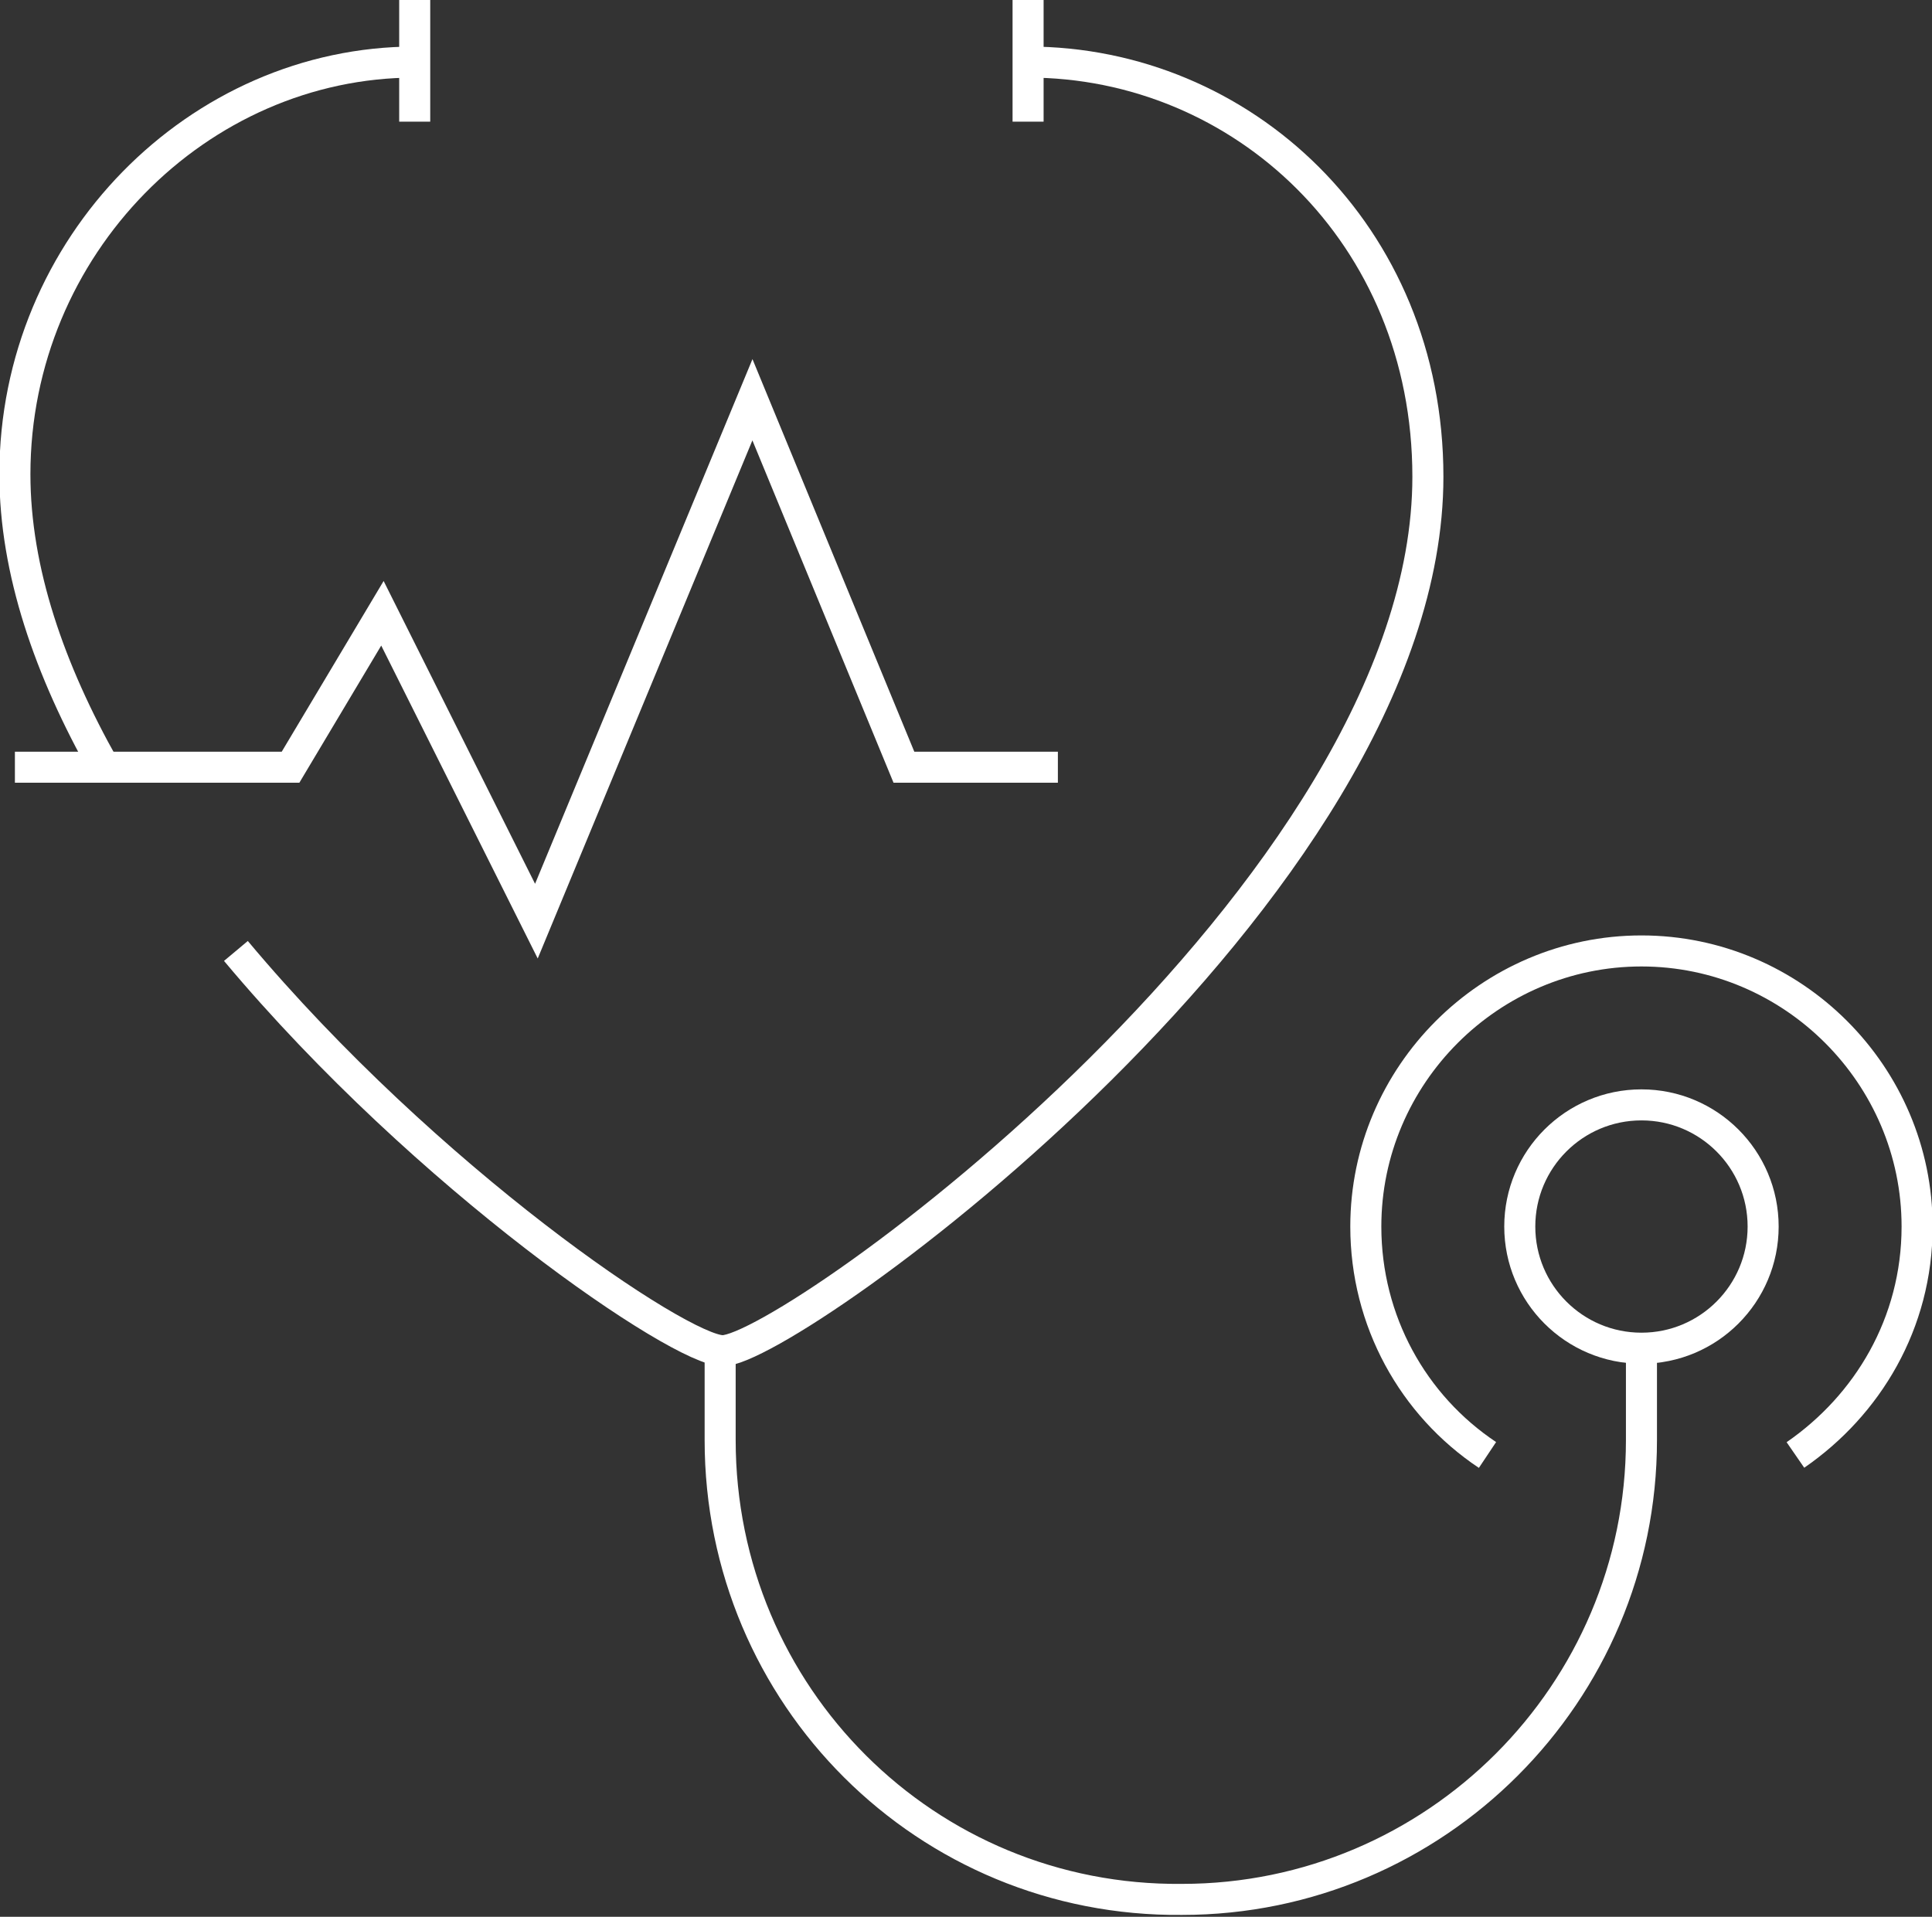
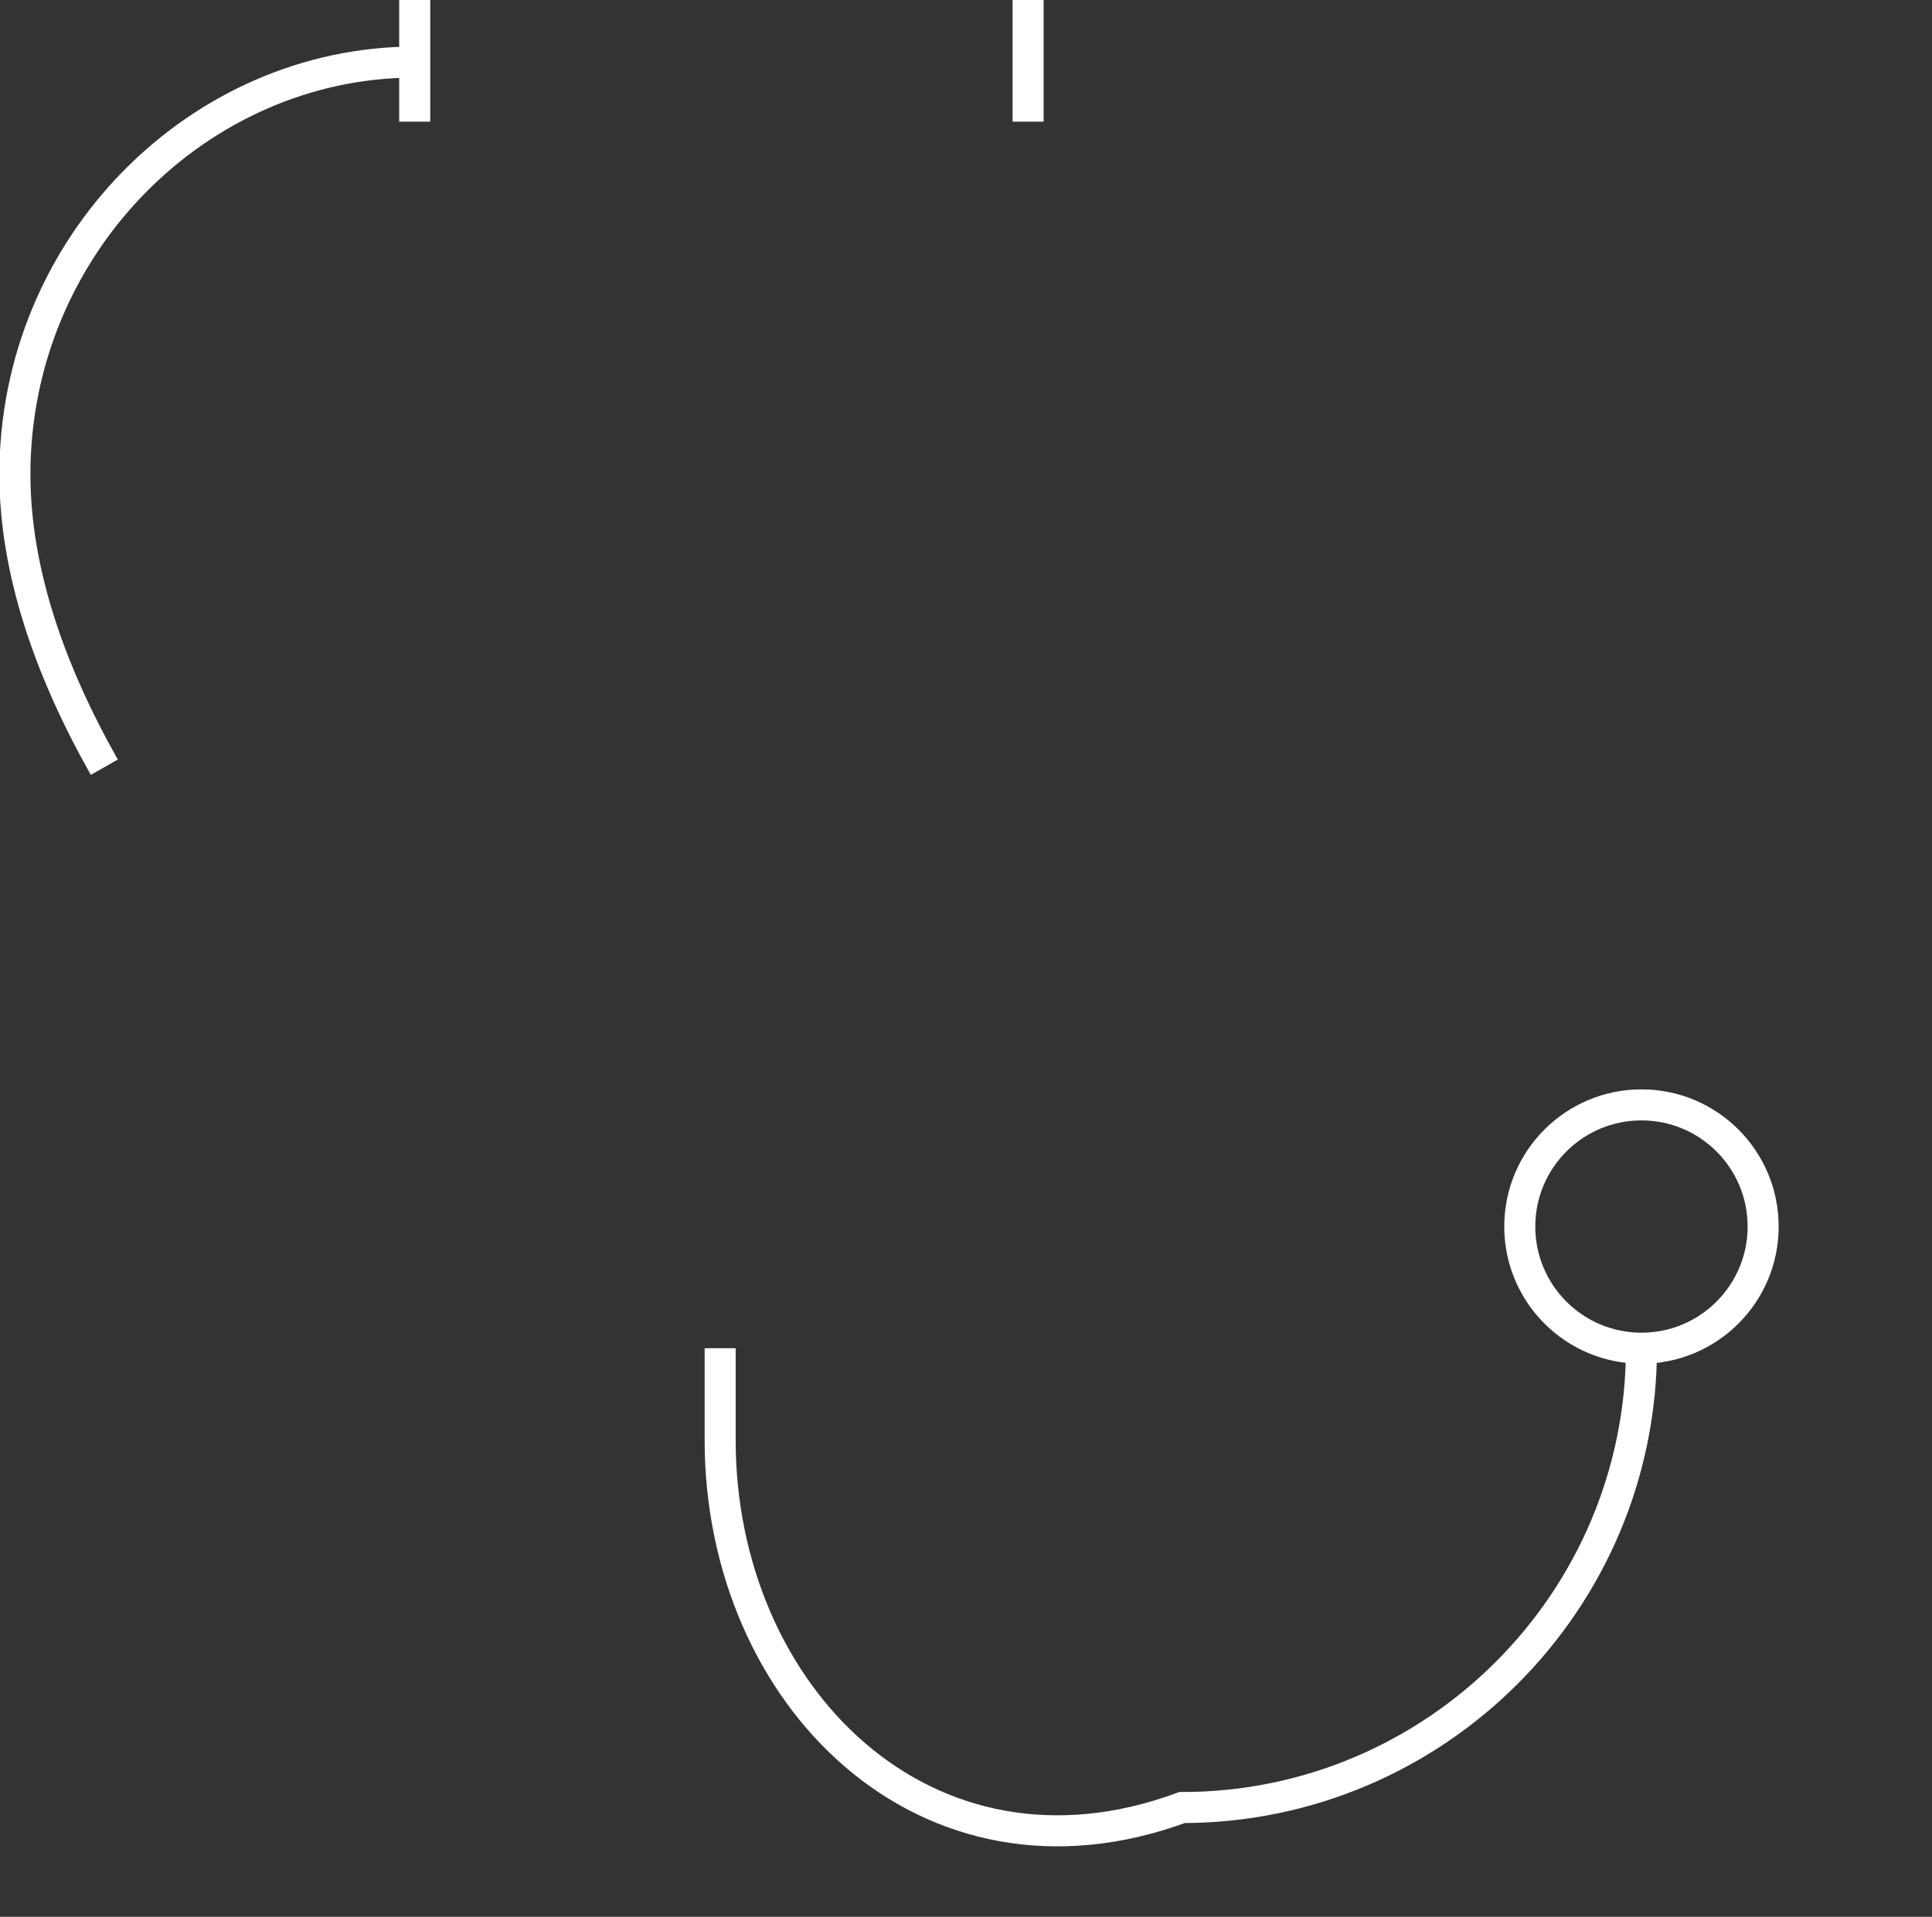
<svg xmlns="http://www.w3.org/2000/svg" version="1.1" id="Layer_1" x="0px" y="0px" viewBox="0 0 77.8 77.2" style="enable-background:new 0 0 77.8 77.2;" xml:space="preserve">
  <rect x="0" y="0" width="77.8" height="77.2" fill="#333333" stroke="none" />
  <style type="text/css">
	.st0{clip-path:url(#SVGID_00000008106989695635025840000004853688919282339519_);fill:#7DC620;}
	.st1{clip-path:url(#SVGID_00000119812063175032465570000007317085274318203563_);fill:#7DC620;}
	.st2{clip-path:url(#SVGID_00000038405757488685755170000003035430855101601970_);fill:#7DC620;}
	.st3{clip-path:url(#SVGID_00000055673383221233048410000014553050786144102587_);fill:#7DC620;}
	.st4{fill:none;stroke:#FFFFFF;stroke-width:1.25;stroke-miterlimit:10;}
</style>
  <g id="medical_check_00000046317136339498816770000012981679282112200861_">
    <g>
      <g>
-         <path class="st4" d="M59.9,58.6c-3-2-4.9-5.4-4.9-9.2c0-6.1,5-11.1,11.1-11.1c6.1,0,11.1,5,11.1,11.1c0,3.9-2,7.2-4.9,9.2" />
        <circle class="st4" cx="66.1" cy="49.4" r="4.9" />
      </g>
      <g>
        <g>
          <line class="st4" x1="16.7" y1="0" x2="16.7" y2="4.9" />
          <line class="st4" x1="41.4" y1="0" x2="41.4" y2="4.9" />
        </g>
        <g>
-           <path class="st4" d="M41.4,2.5c8.6,0,16.1,6.9,16.1,16.7c0,16.7-25.7,35.2-28.4,35.2c-1.7,0-11.9-6.9-19.6-16.1" />
          <path class="st4" d="M16.7,2.5C8,2.5,0.6,9.9,0.6,19.1C0.6,23,2,27,4.2,30.9" />
        </g>
-         <path class="st4" d="M66.1,54.3V58c0,10.2-8.3,18.5-18.5,18.5h0C37.3,76.6,29,68.3,29,58v-3.7" />
+         <path class="st4" d="M66.1,54.3c0,10.2-8.3,18.5-18.5,18.5h0C37.3,76.6,29,68.3,29,58v-3.7" />
      </g>
-       <polyline class="st4" points="0.6,30.9 11.7,30.9 15.4,24.7 21.6,37.1 30.3,16.1 36.4,30.9 42.6,30.9   " />
    </g>
  </g>
</svg>